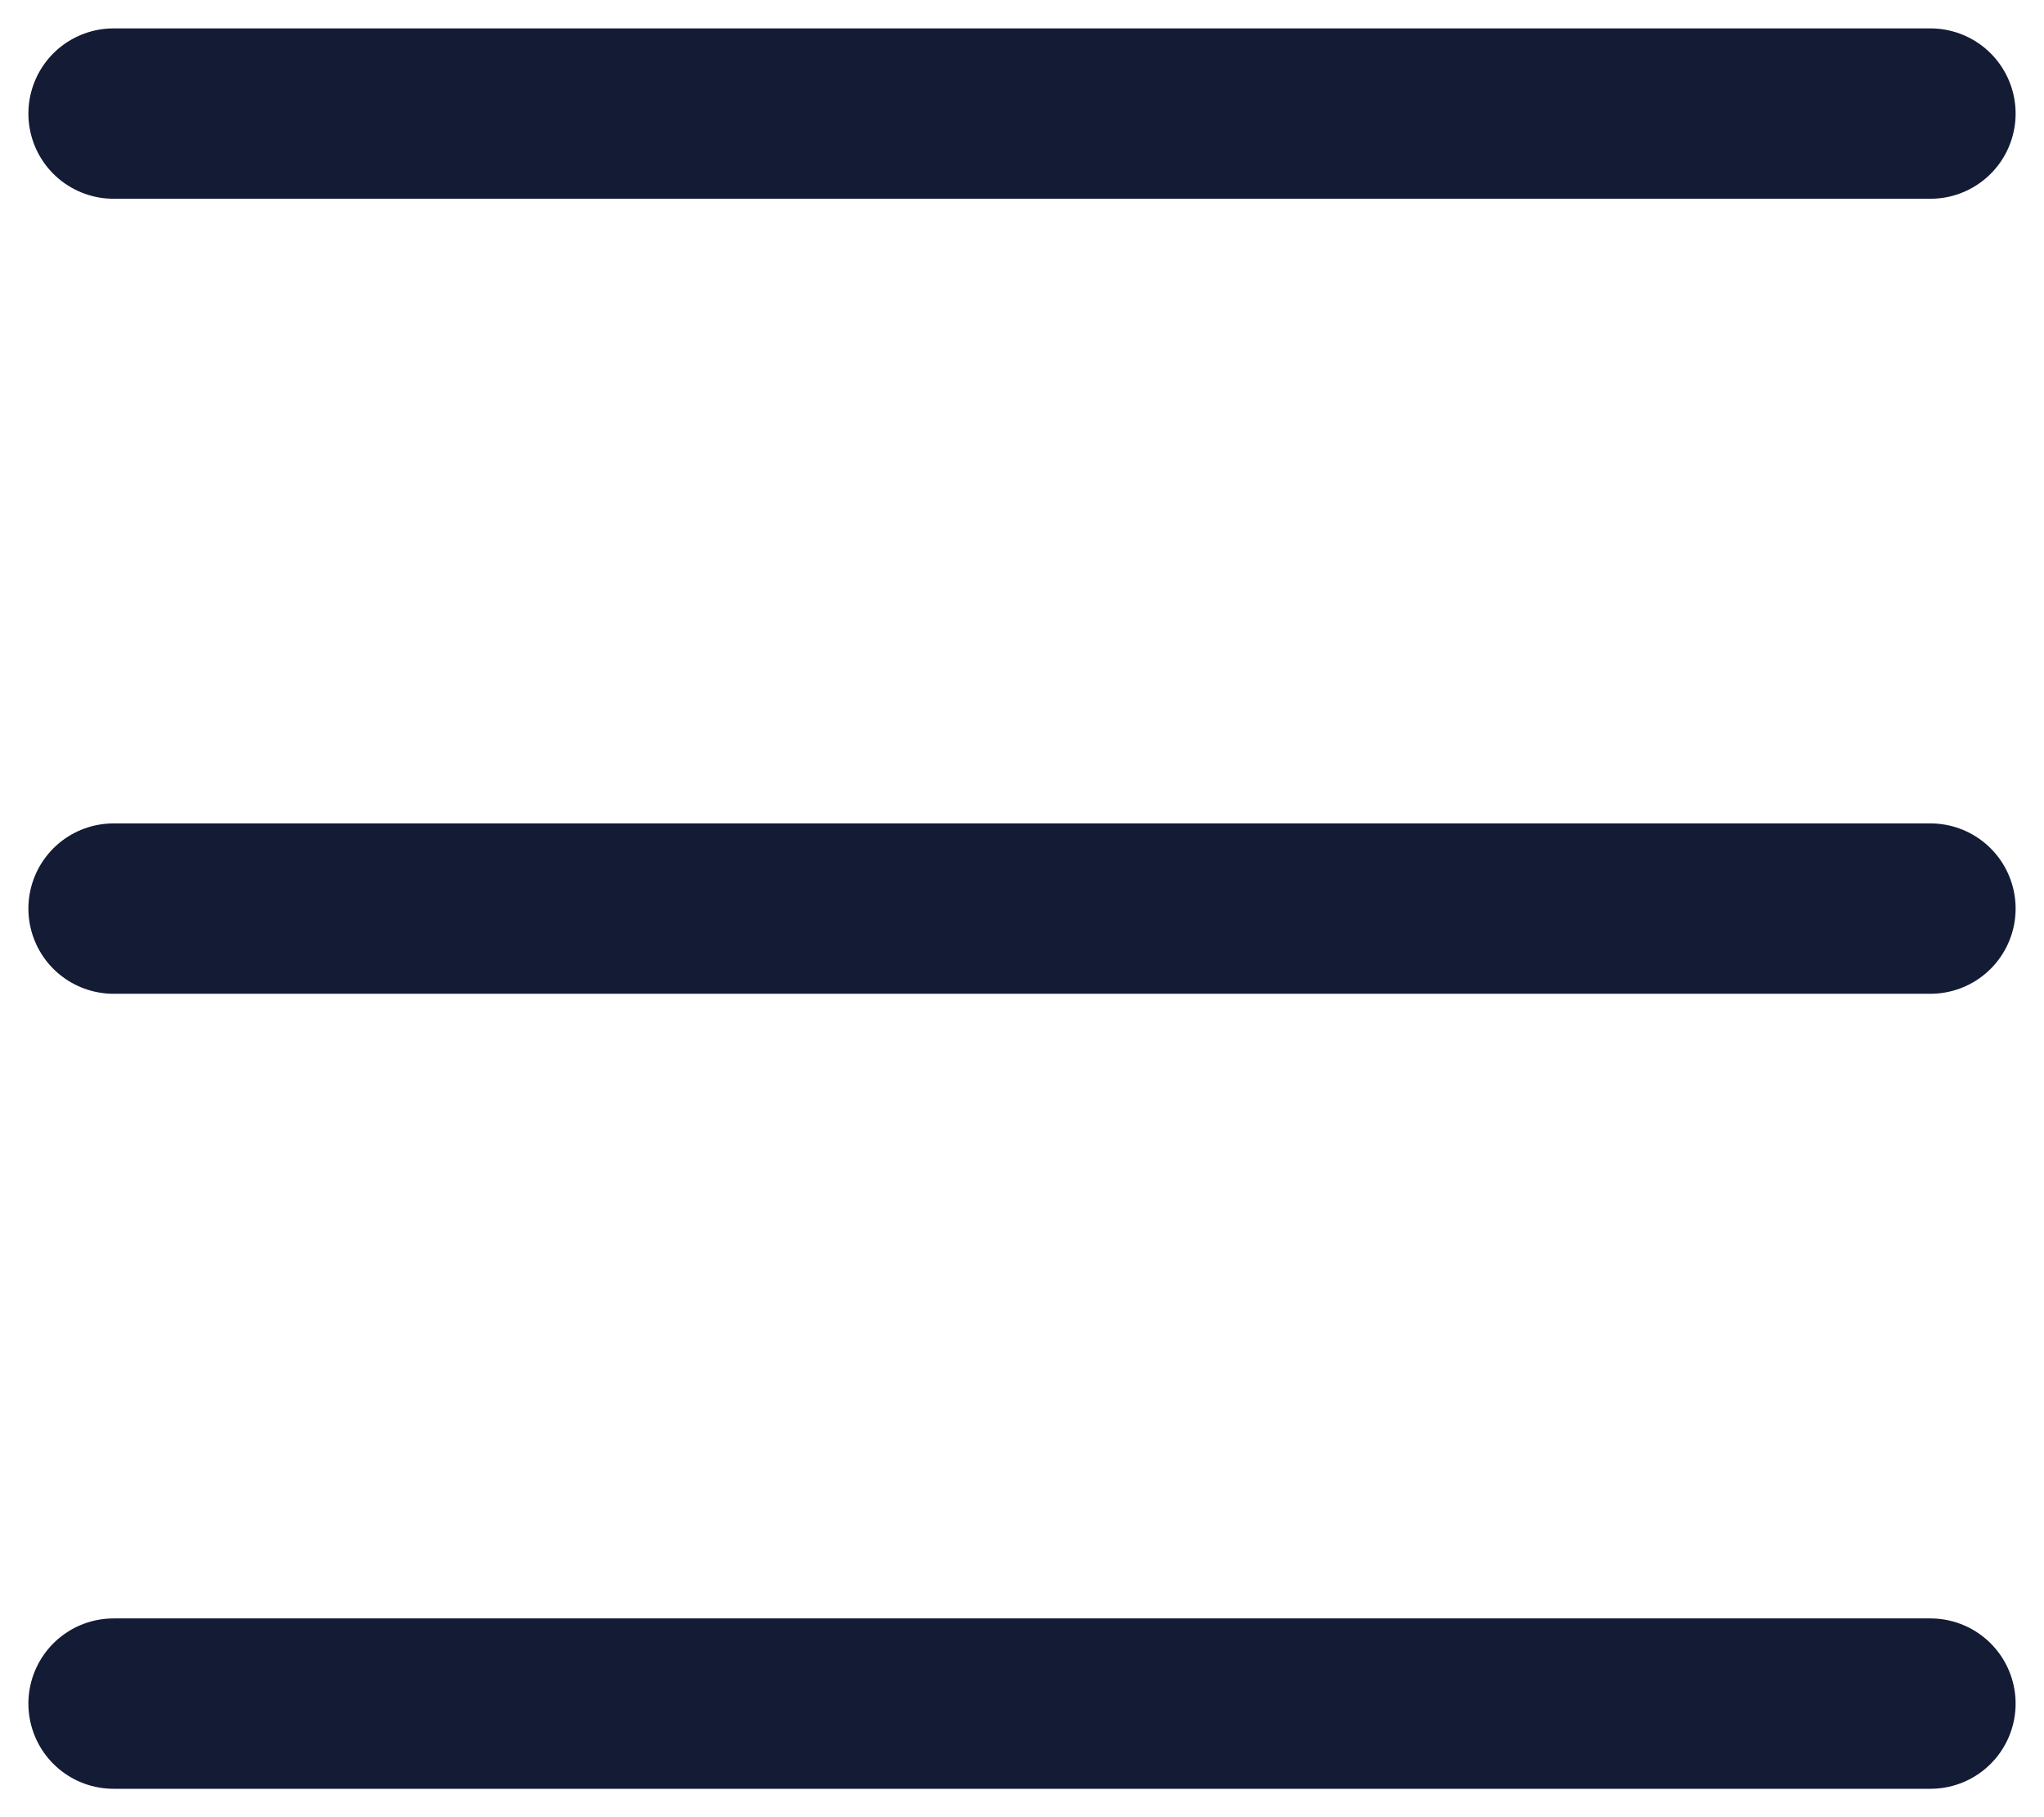
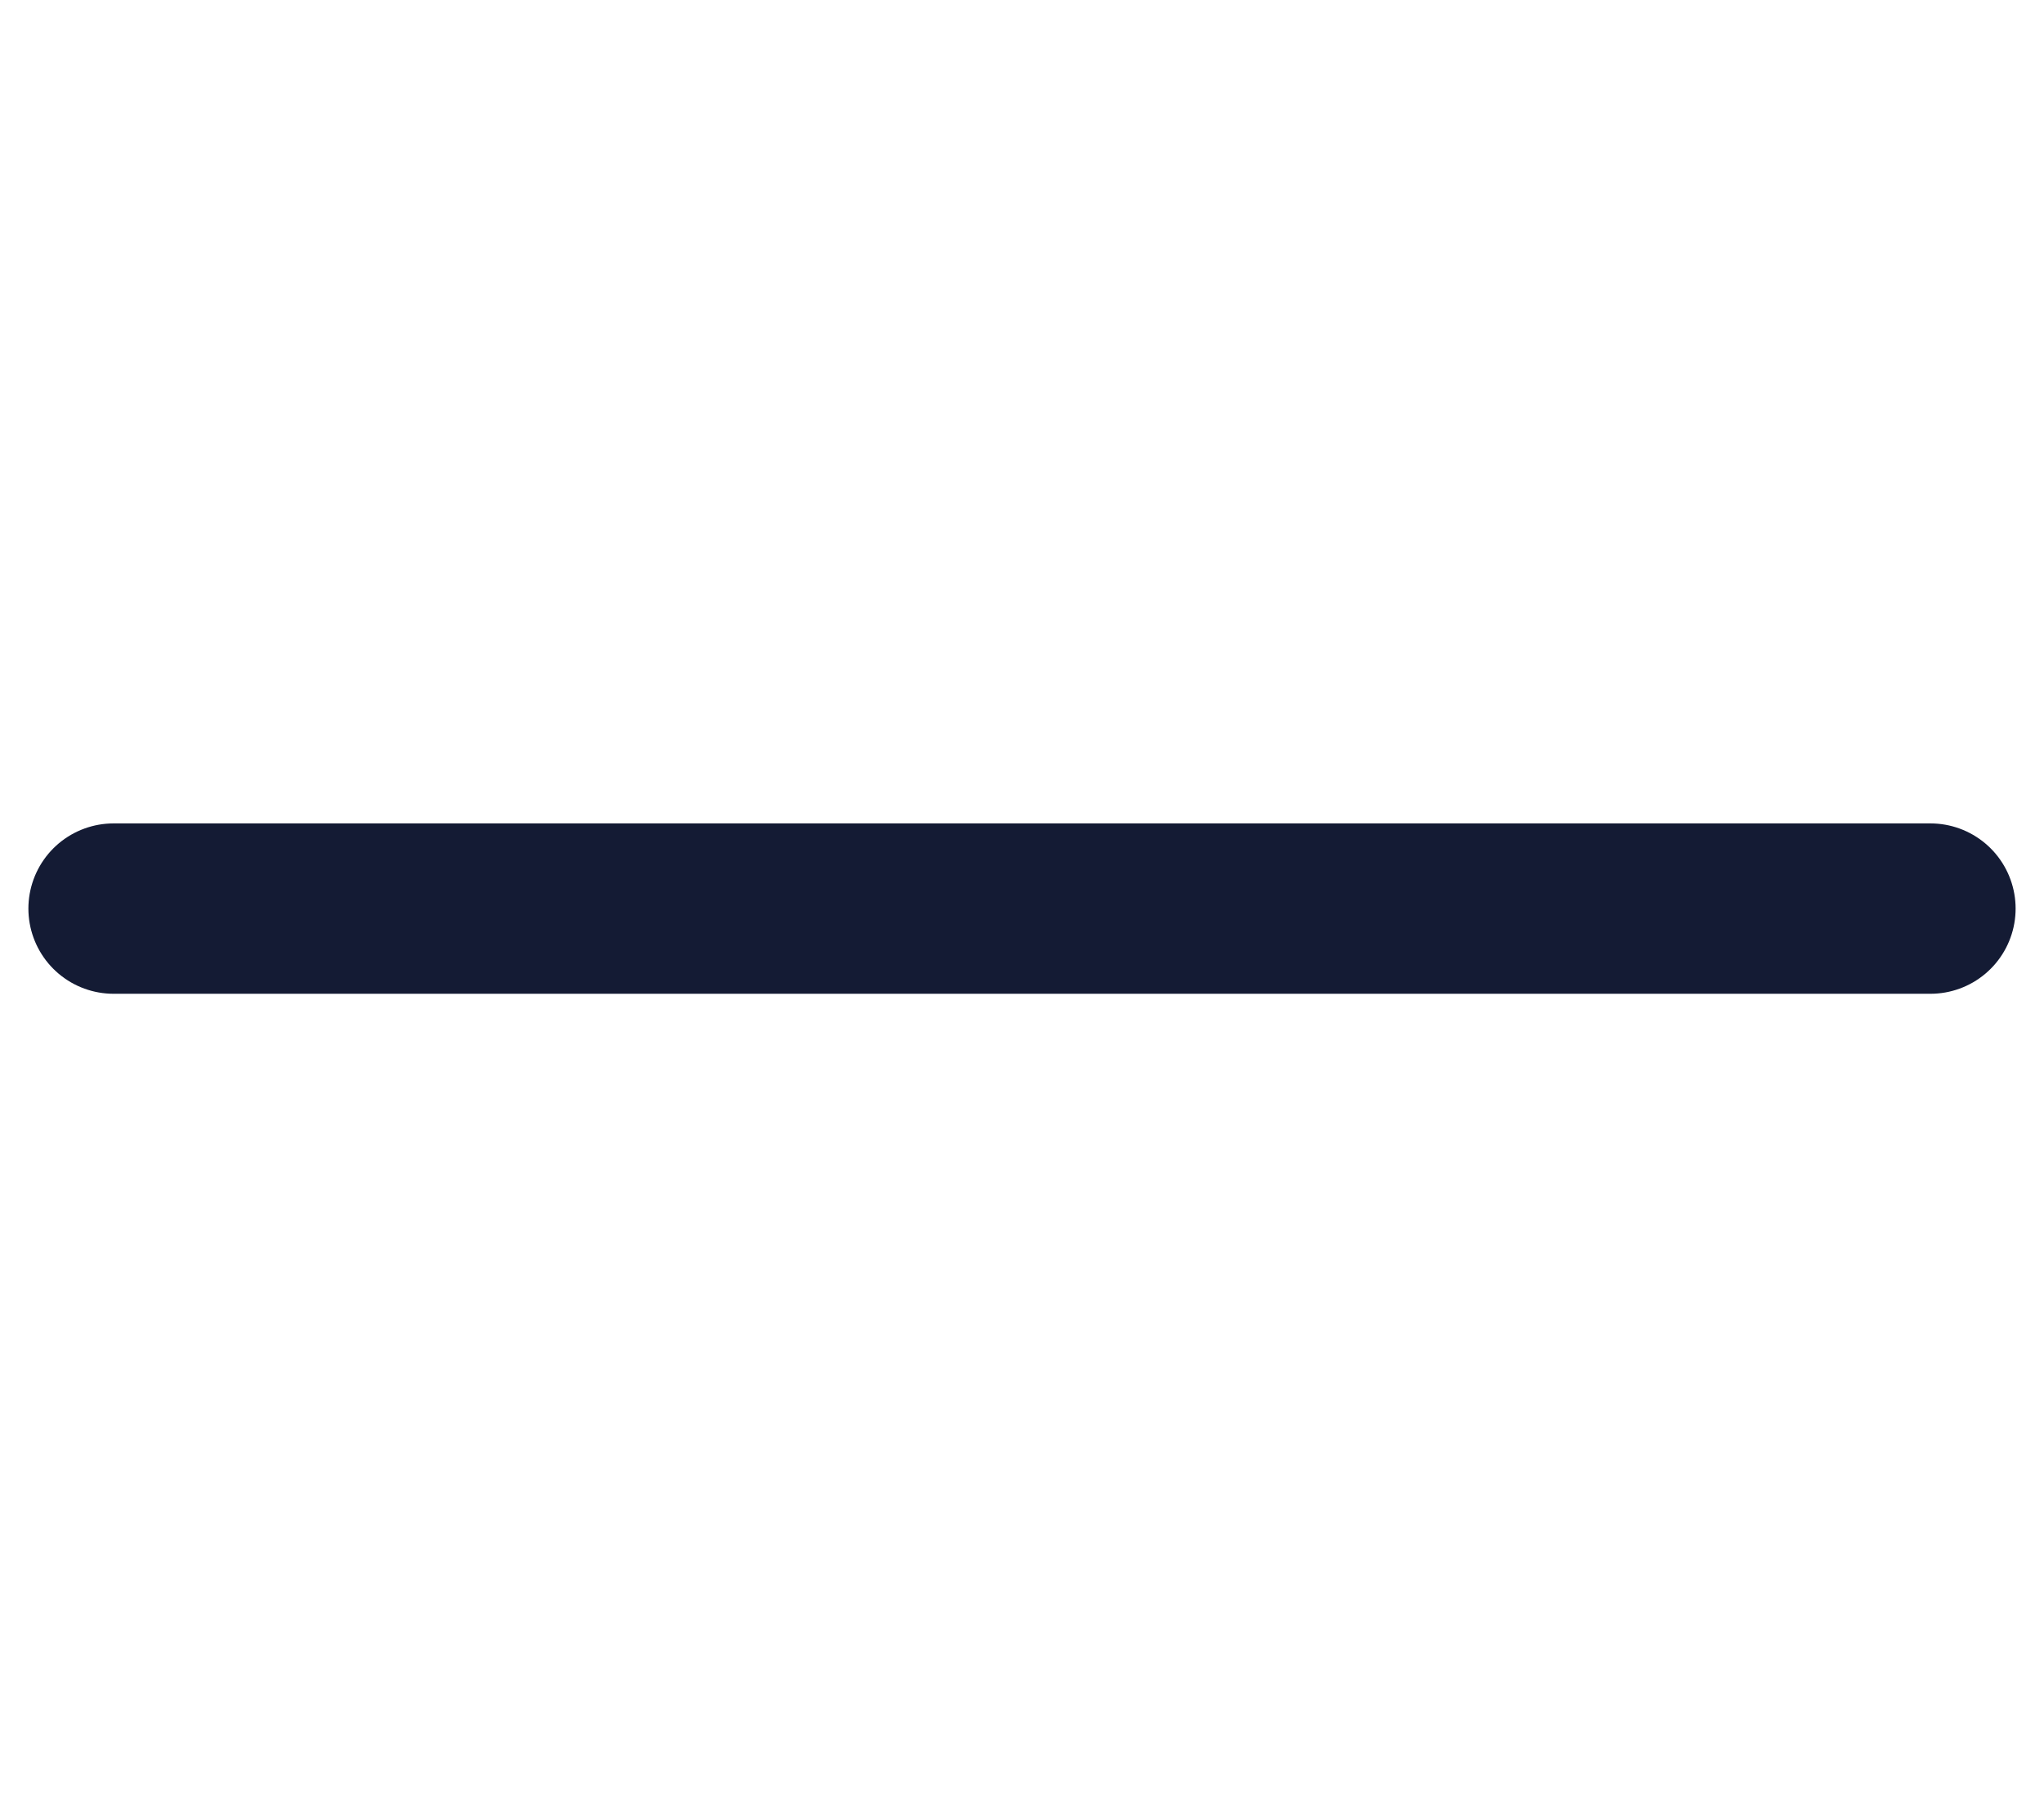
<svg xmlns="http://www.w3.org/2000/svg" width="18" height="16" viewBox="0 0 18 16" fill="none">
-   <path d="M1 1H17" stroke="#141B34" stroke-width="1.5" stroke-linecap="round" stroke-linejoin="round" />
  <path d="M1 8H17" stroke="#141B34" stroke-width="1.5" stroke-linecap="round" stroke-linejoin="round" />
-   <path d="M1 15H17" stroke="#141B34" stroke-width="1.5" stroke-linecap="round" stroke-linejoin="round" />
</svg>